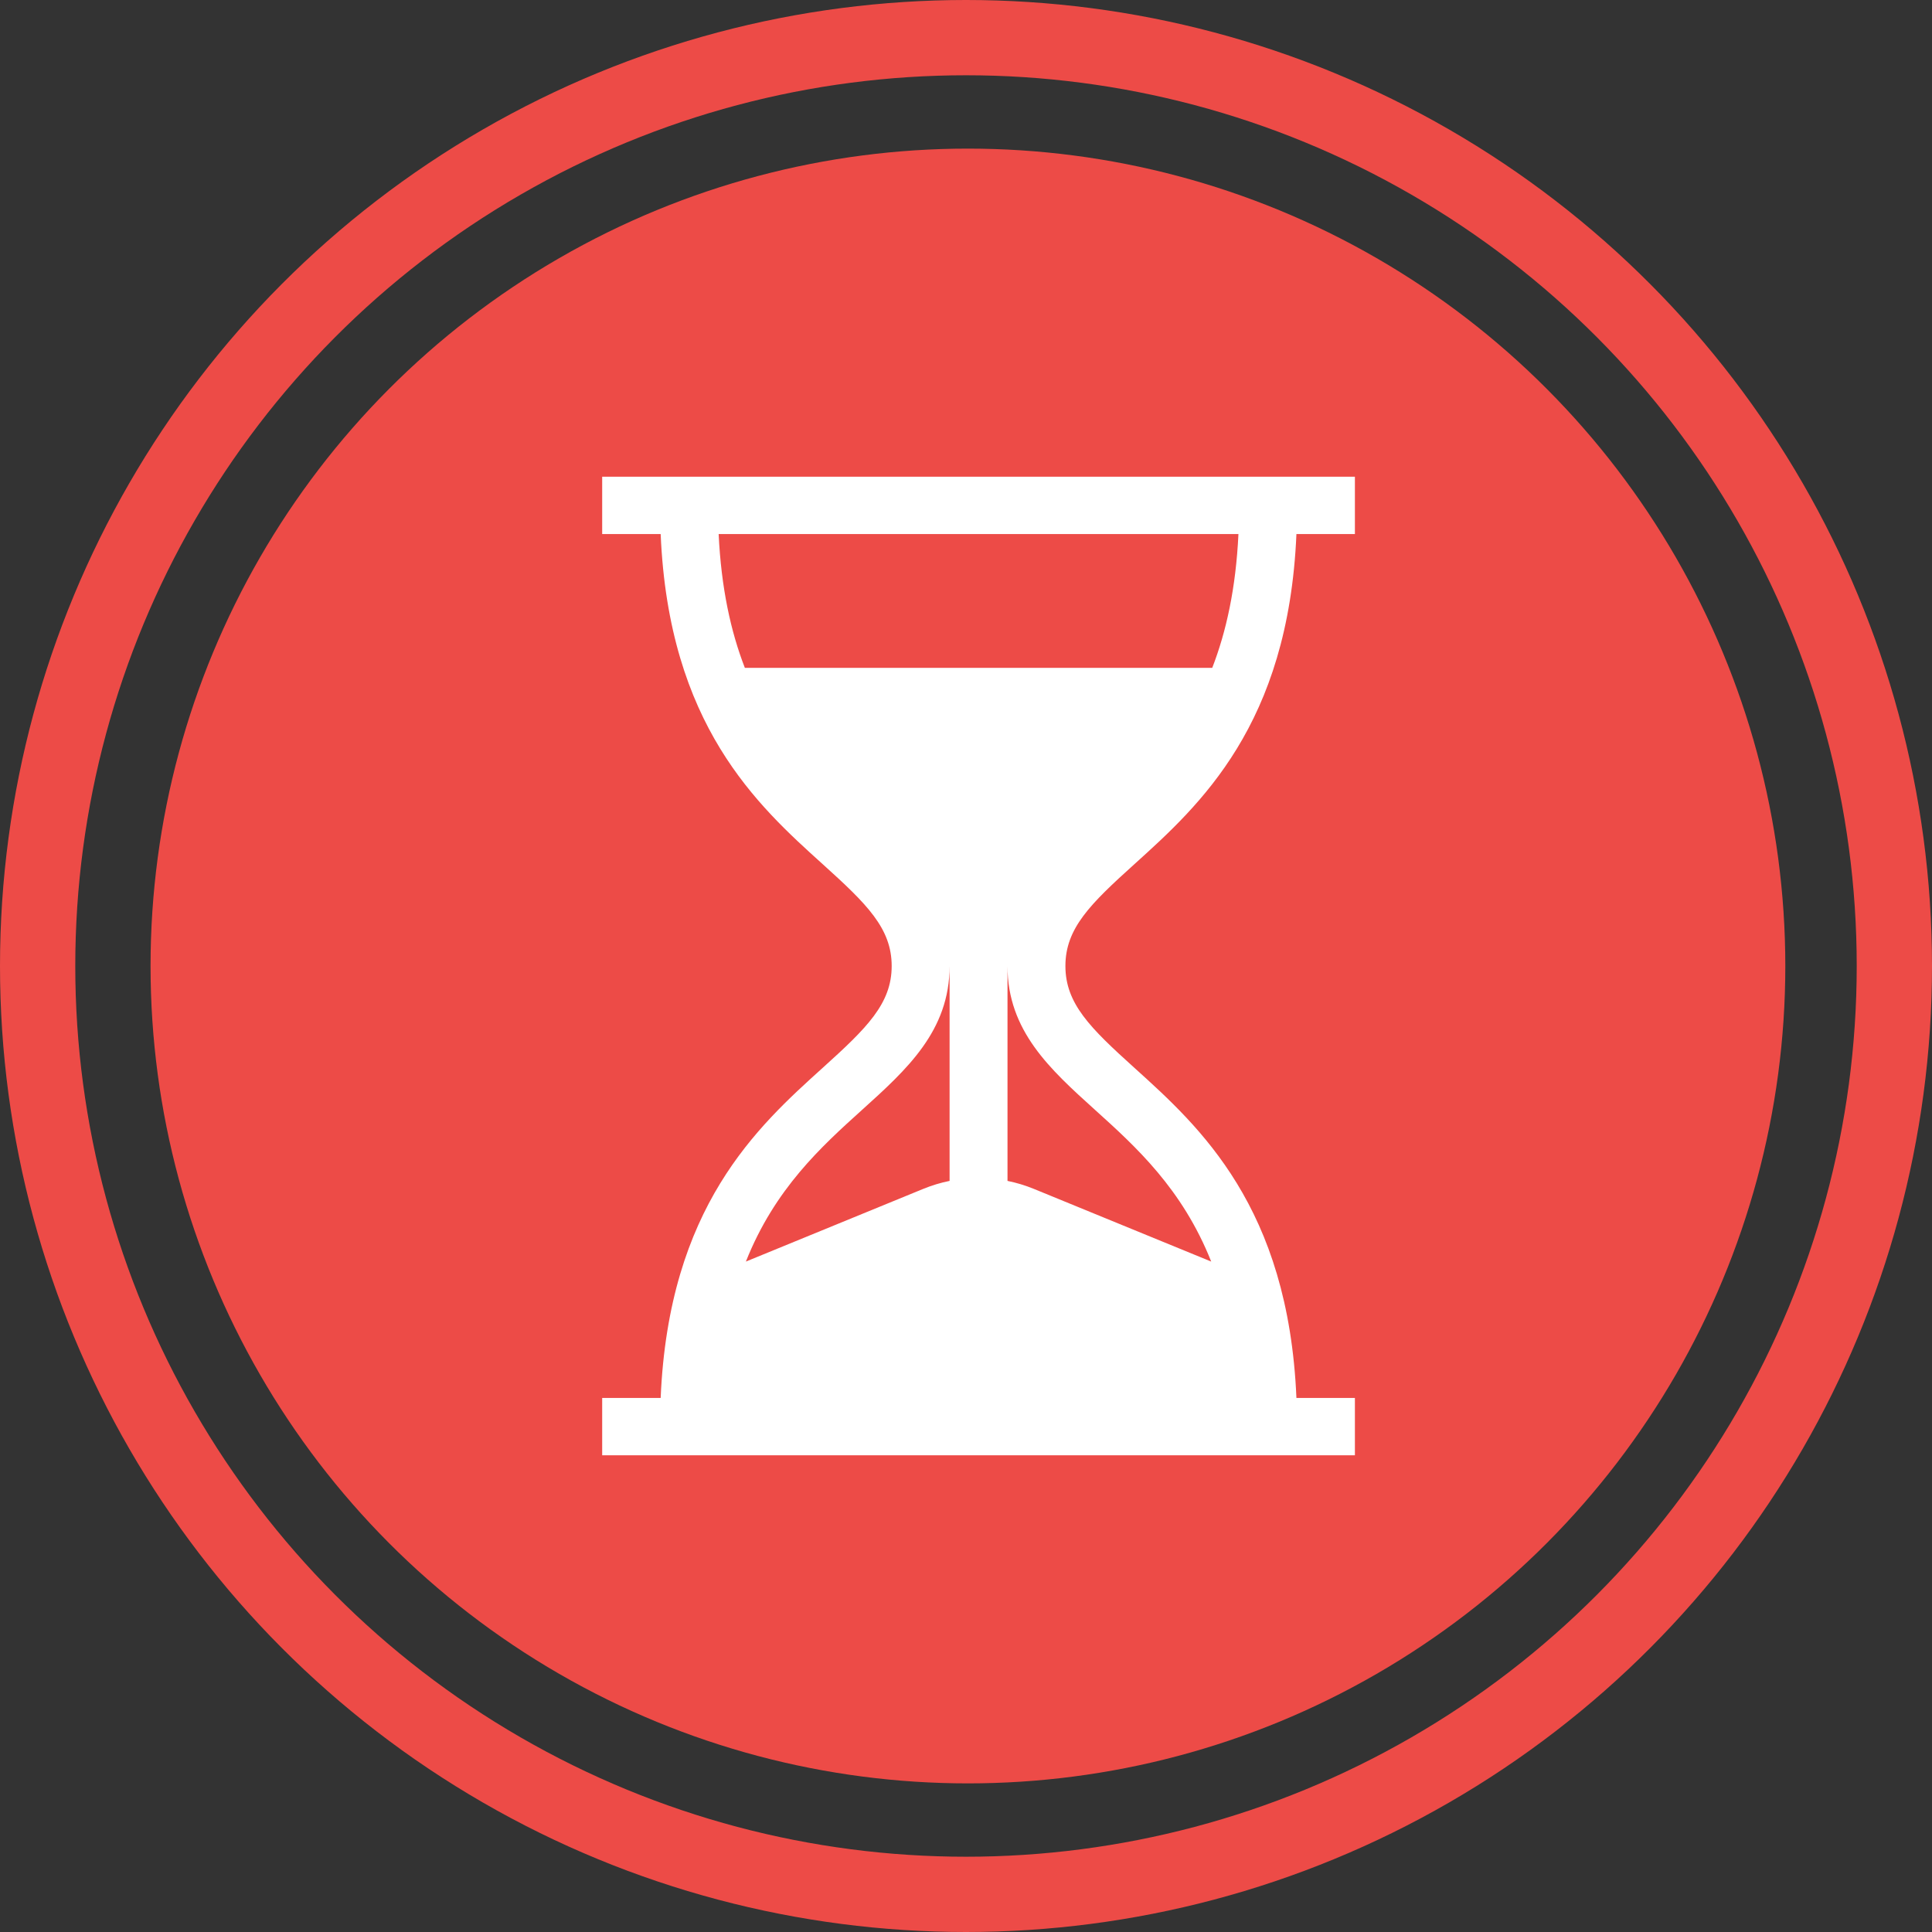
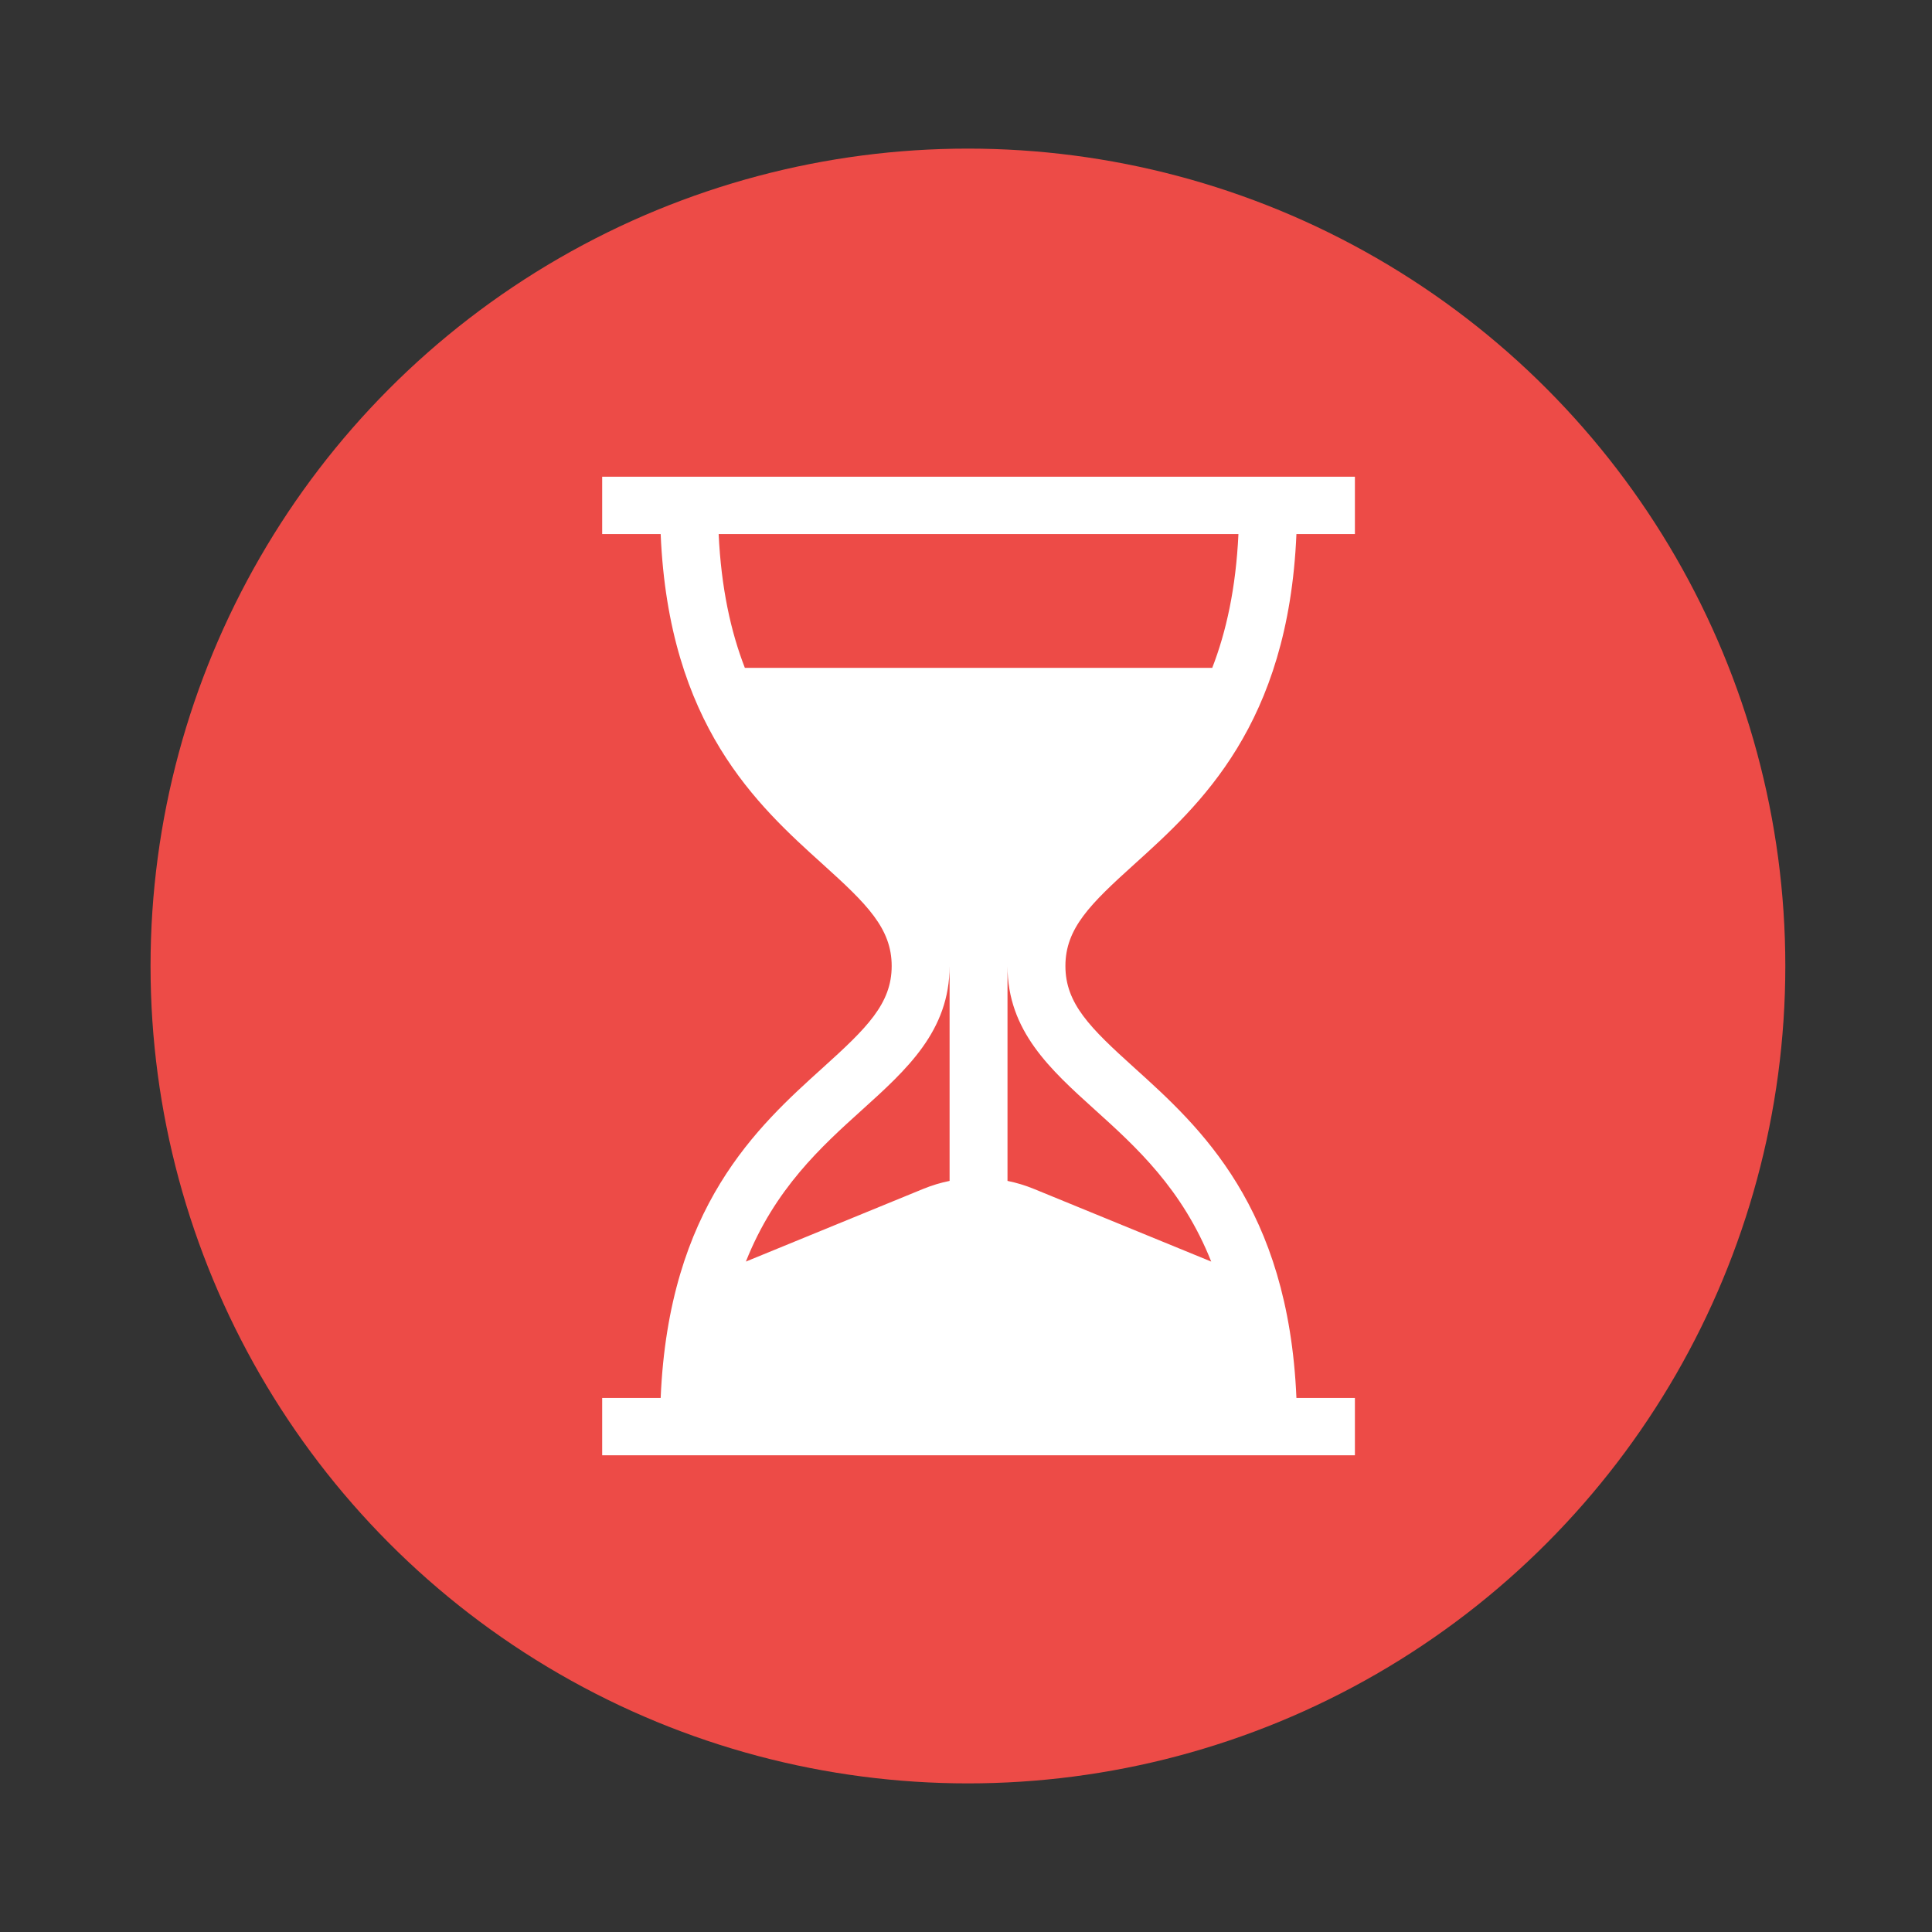
<svg xmlns="http://www.w3.org/2000/svg" fill="none" viewBox="0 0 77 77" height="77" width="77">
  <rect x="0" y="0" width="77" height="77" fill="#333333" stroke="none" />
-   <circle stroke-width="3" stroke="#ED4B47" r="37" cy="38.5" cx="38.5" />
  <circle fill="#ED4B47" r="32.577" cy="38.5" cx="38.577" />
  <path fill="white" d="M45.204 34.448C47.816 32.09 51.347 28.902 51.669 21.285H54V19H24V21.285H26.331C26.653 28.902 30.184 32.09 32.796 34.448C34.547 36.029 35.538 36.997 35.538 38.5C35.538 40.003 34.547 40.971 32.796 42.552C30.184 44.91 26.653 48.098 26.331 55.715H24V58H54V55.715H51.669C51.347 48.098 47.816 44.91 45.204 42.552C43.453 40.971 42.462 40.003 42.462 38.5C42.462 36.997 43.453 36.029 45.204 34.448ZM37.846 47.065C37.49 47.137 37.138 47.243 36.794 47.384L29.727 50.28C30.881 47.374 32.74 45.695 34.35 44.241C36.148 42.618 37.846 41.085 37.846 38.5V47.065ZM43.65 44.241C45.26 45.695 47.119 47.374 48.273 50.28L41.206 47.384C40.862 47.243 40.51 47.137 40.154 47.065V38.5C40.154 41.085 41.852 42.618 43.65 44.241ZM29.686 26.617C29.128 25.178 28.743 23.439 28.642 21.285H49.358C49.257 23.439 48.872 25.178 48.314 26.617H29.686Z" />
</svg>